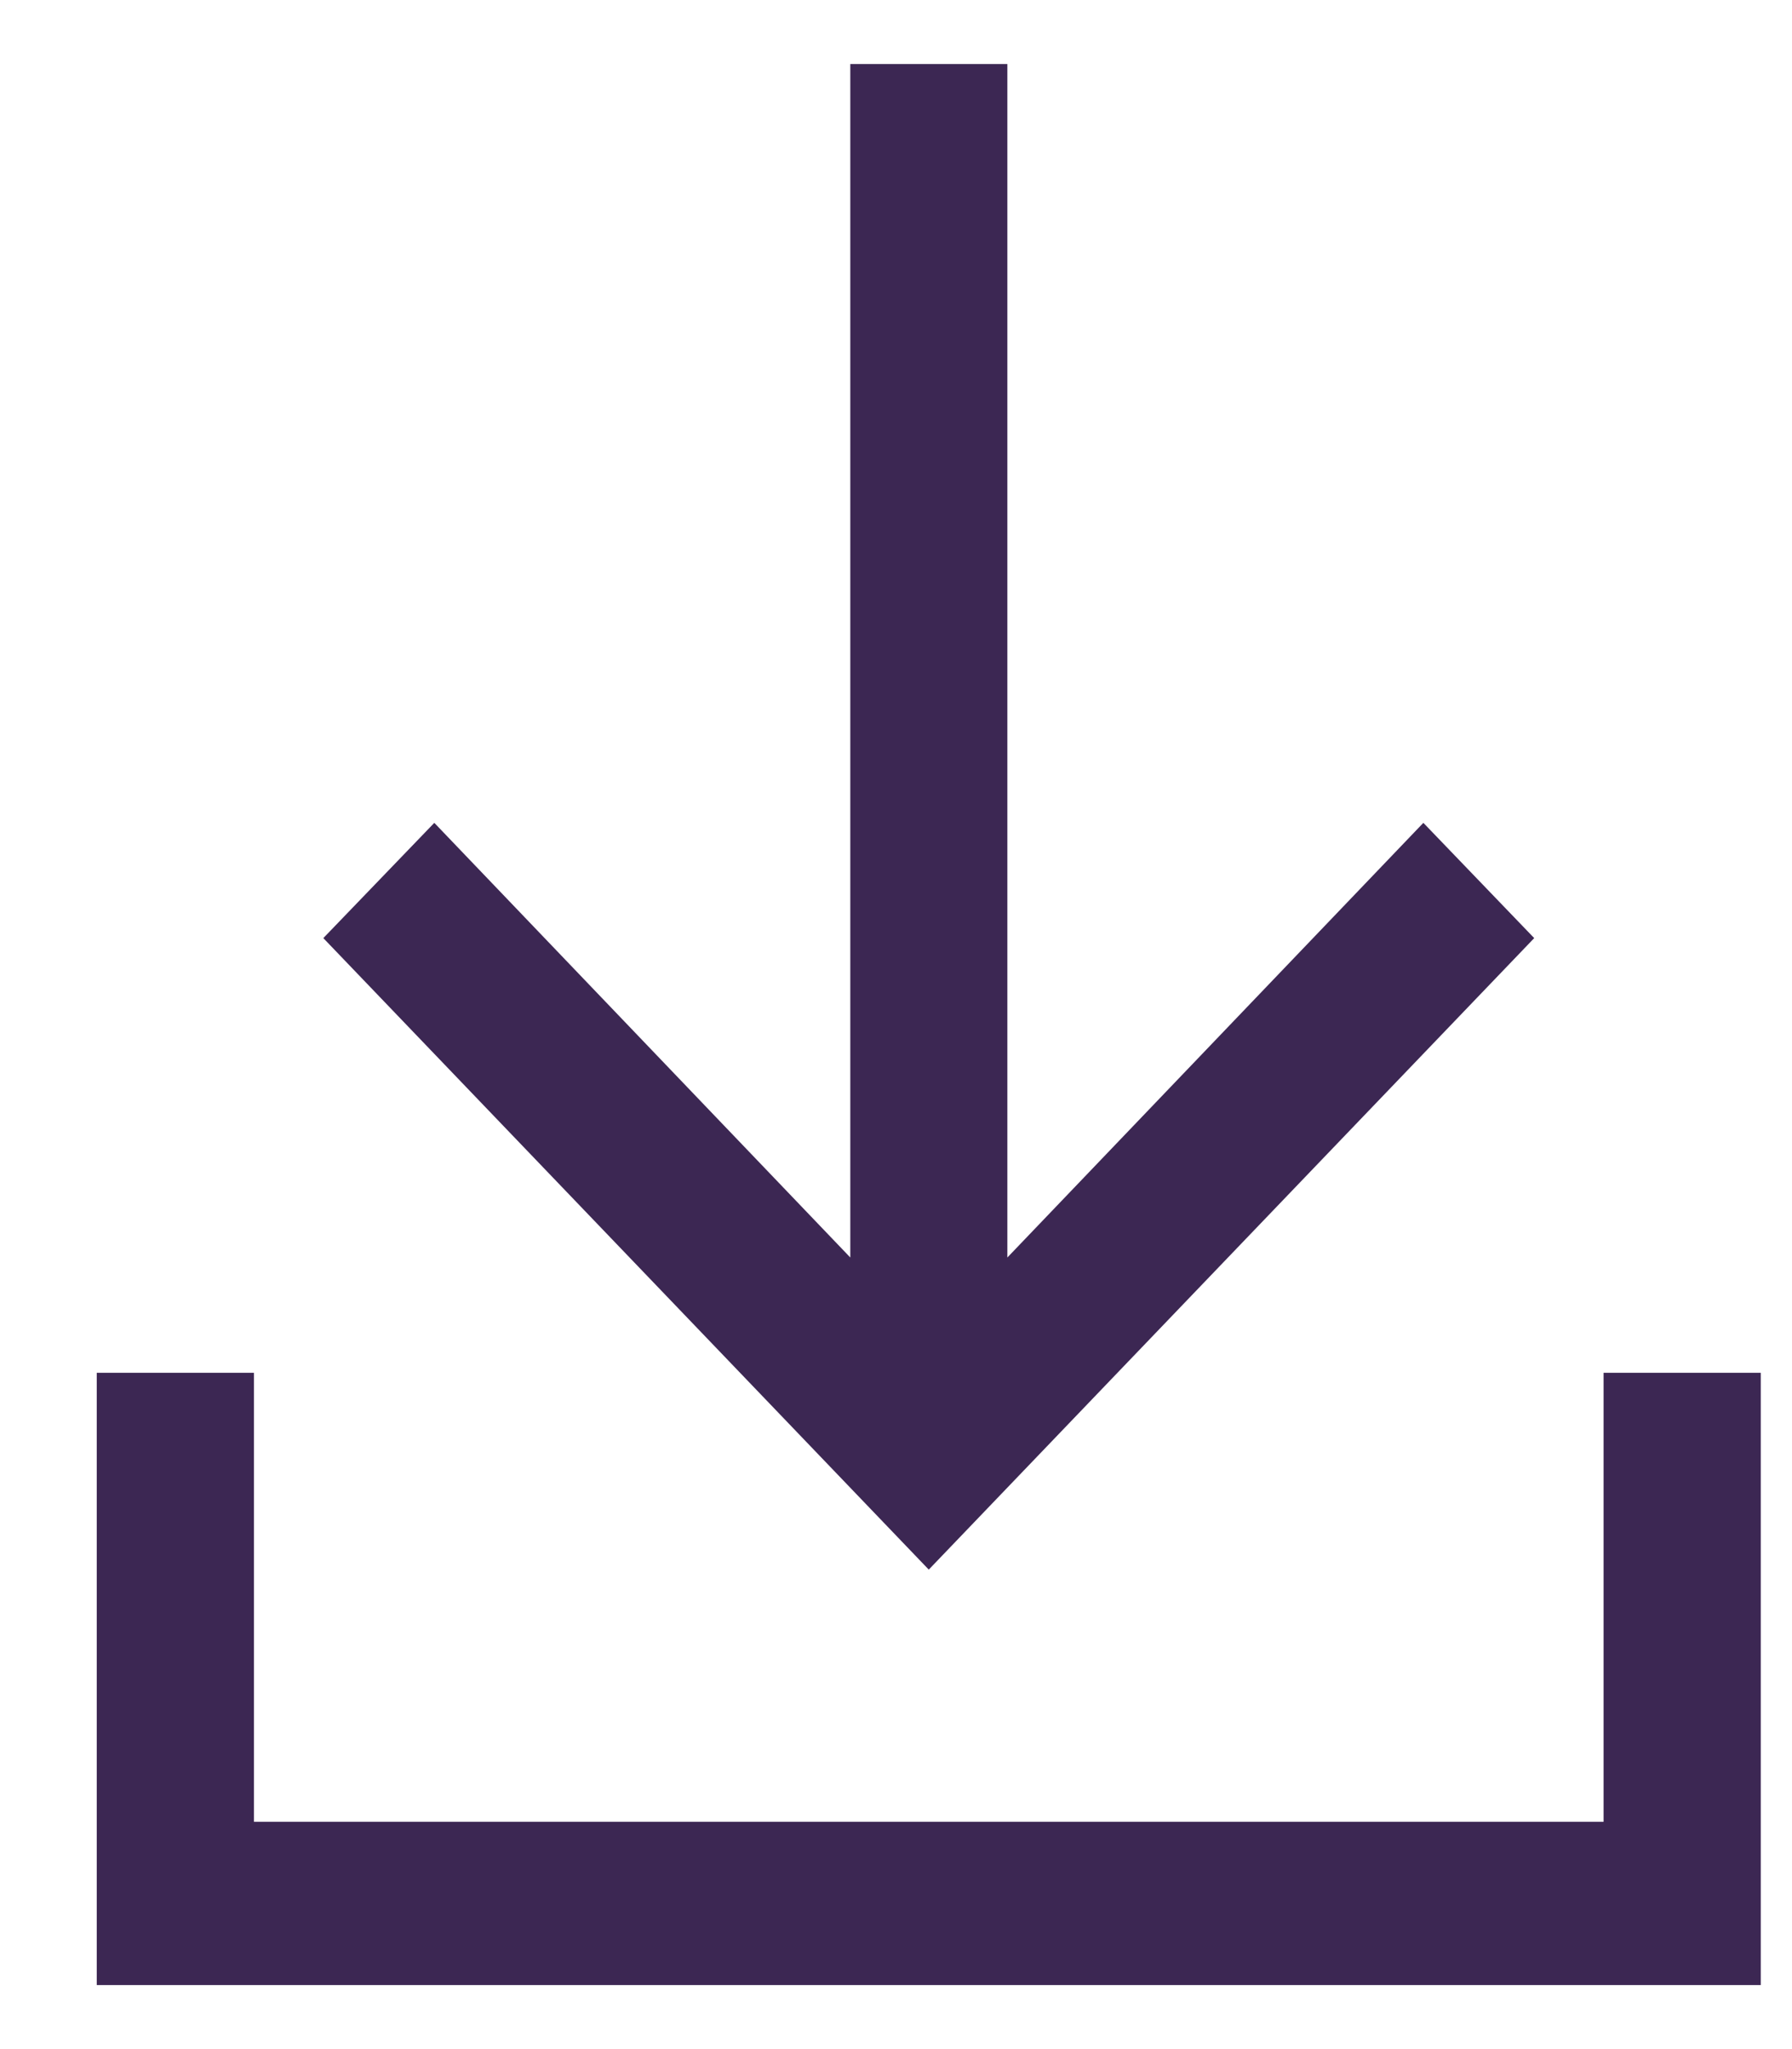
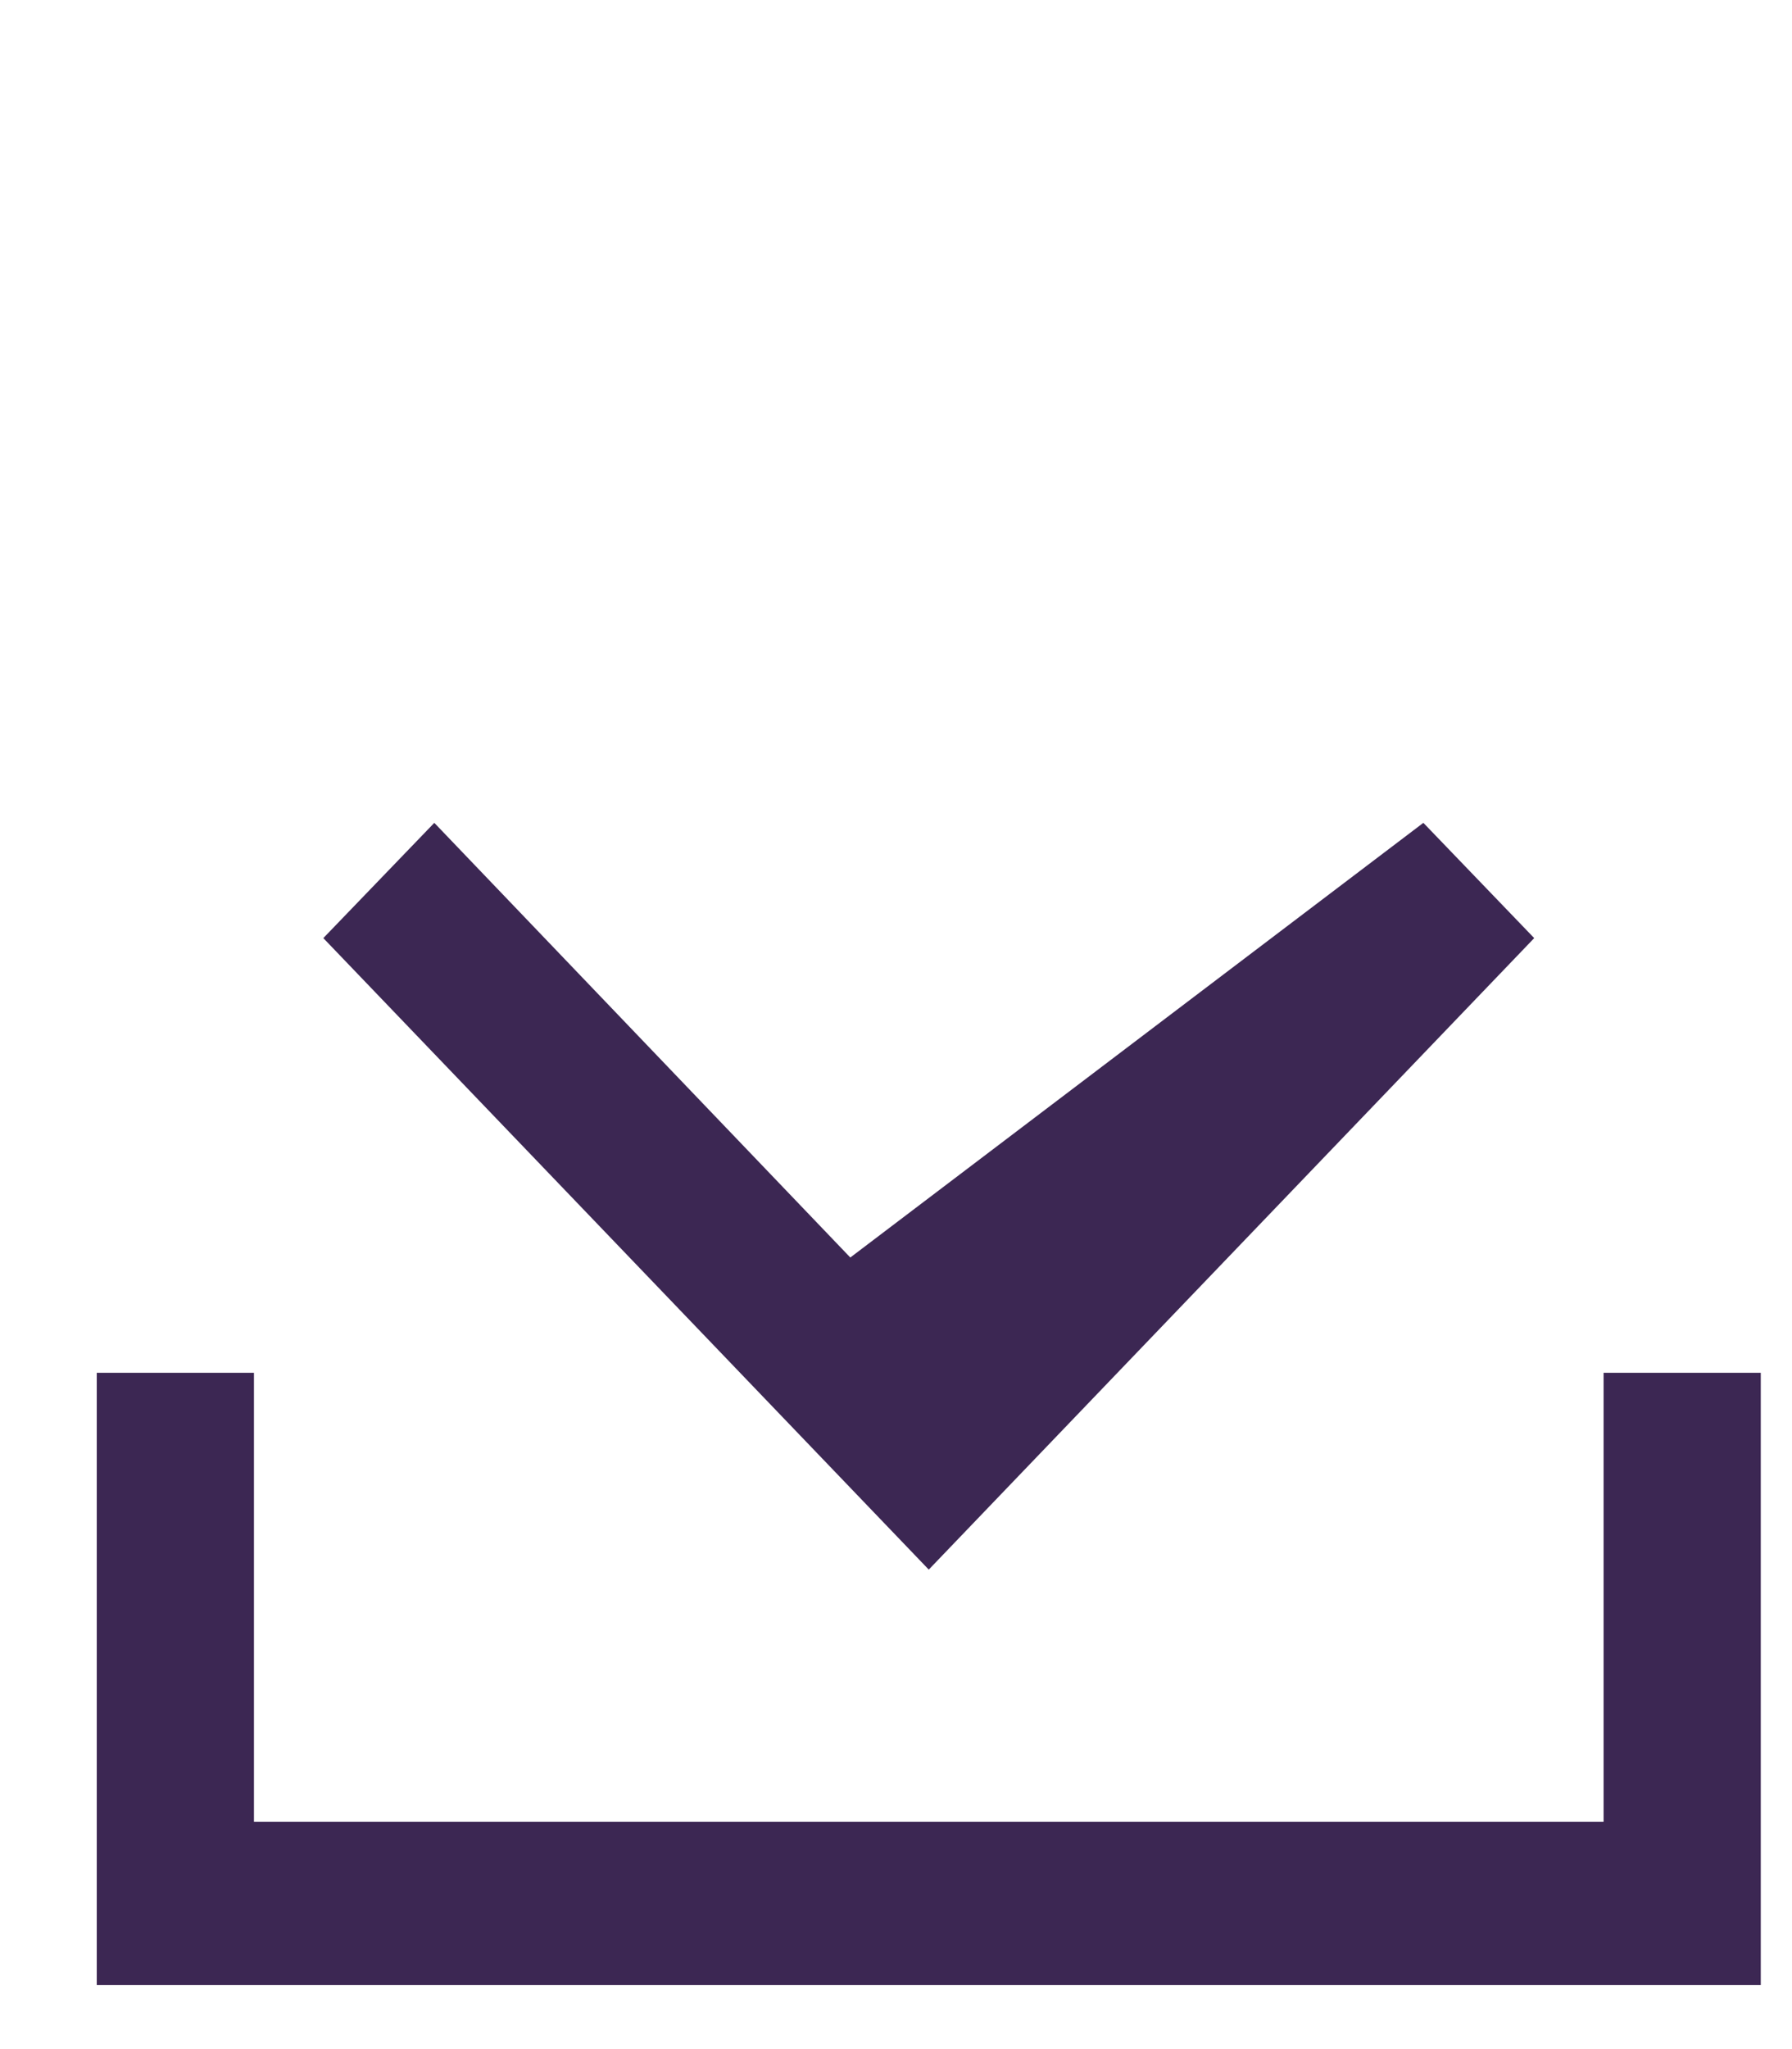
<svg xmlns="http://www.w3.org/2000/svg" width="14" height="16" viewBox="0 0 14 16" fill="none">
-   <path fill-rule="evenodd" clip-rule="evenodd" d="M11.12 6.425L11.986 7.325L7.256 12.256L2.526 7.325L3.393 6.425L6.643 9.819V0.5H7.87V9.819L11.12 6.425ZM12.528 14.225V10.719H13.756V15.5H0.756V10.719H1.984V14.225H12.528Z" fill="#3C2753" />
+   <path fill-rule="evenodd" clip-rule="evenodd" d="M11.12 6.425L11.986 7.325L7.256 12.256L2.526 7.325L3.393 6.425L6.643 9.819V0.5V9.819L11.12 6.425ZM12.528 14.225V10.719H13.756V15.5H0.756V10.719H1.984V14.225H12.528Z" fill="#3C2753" />
</svg>